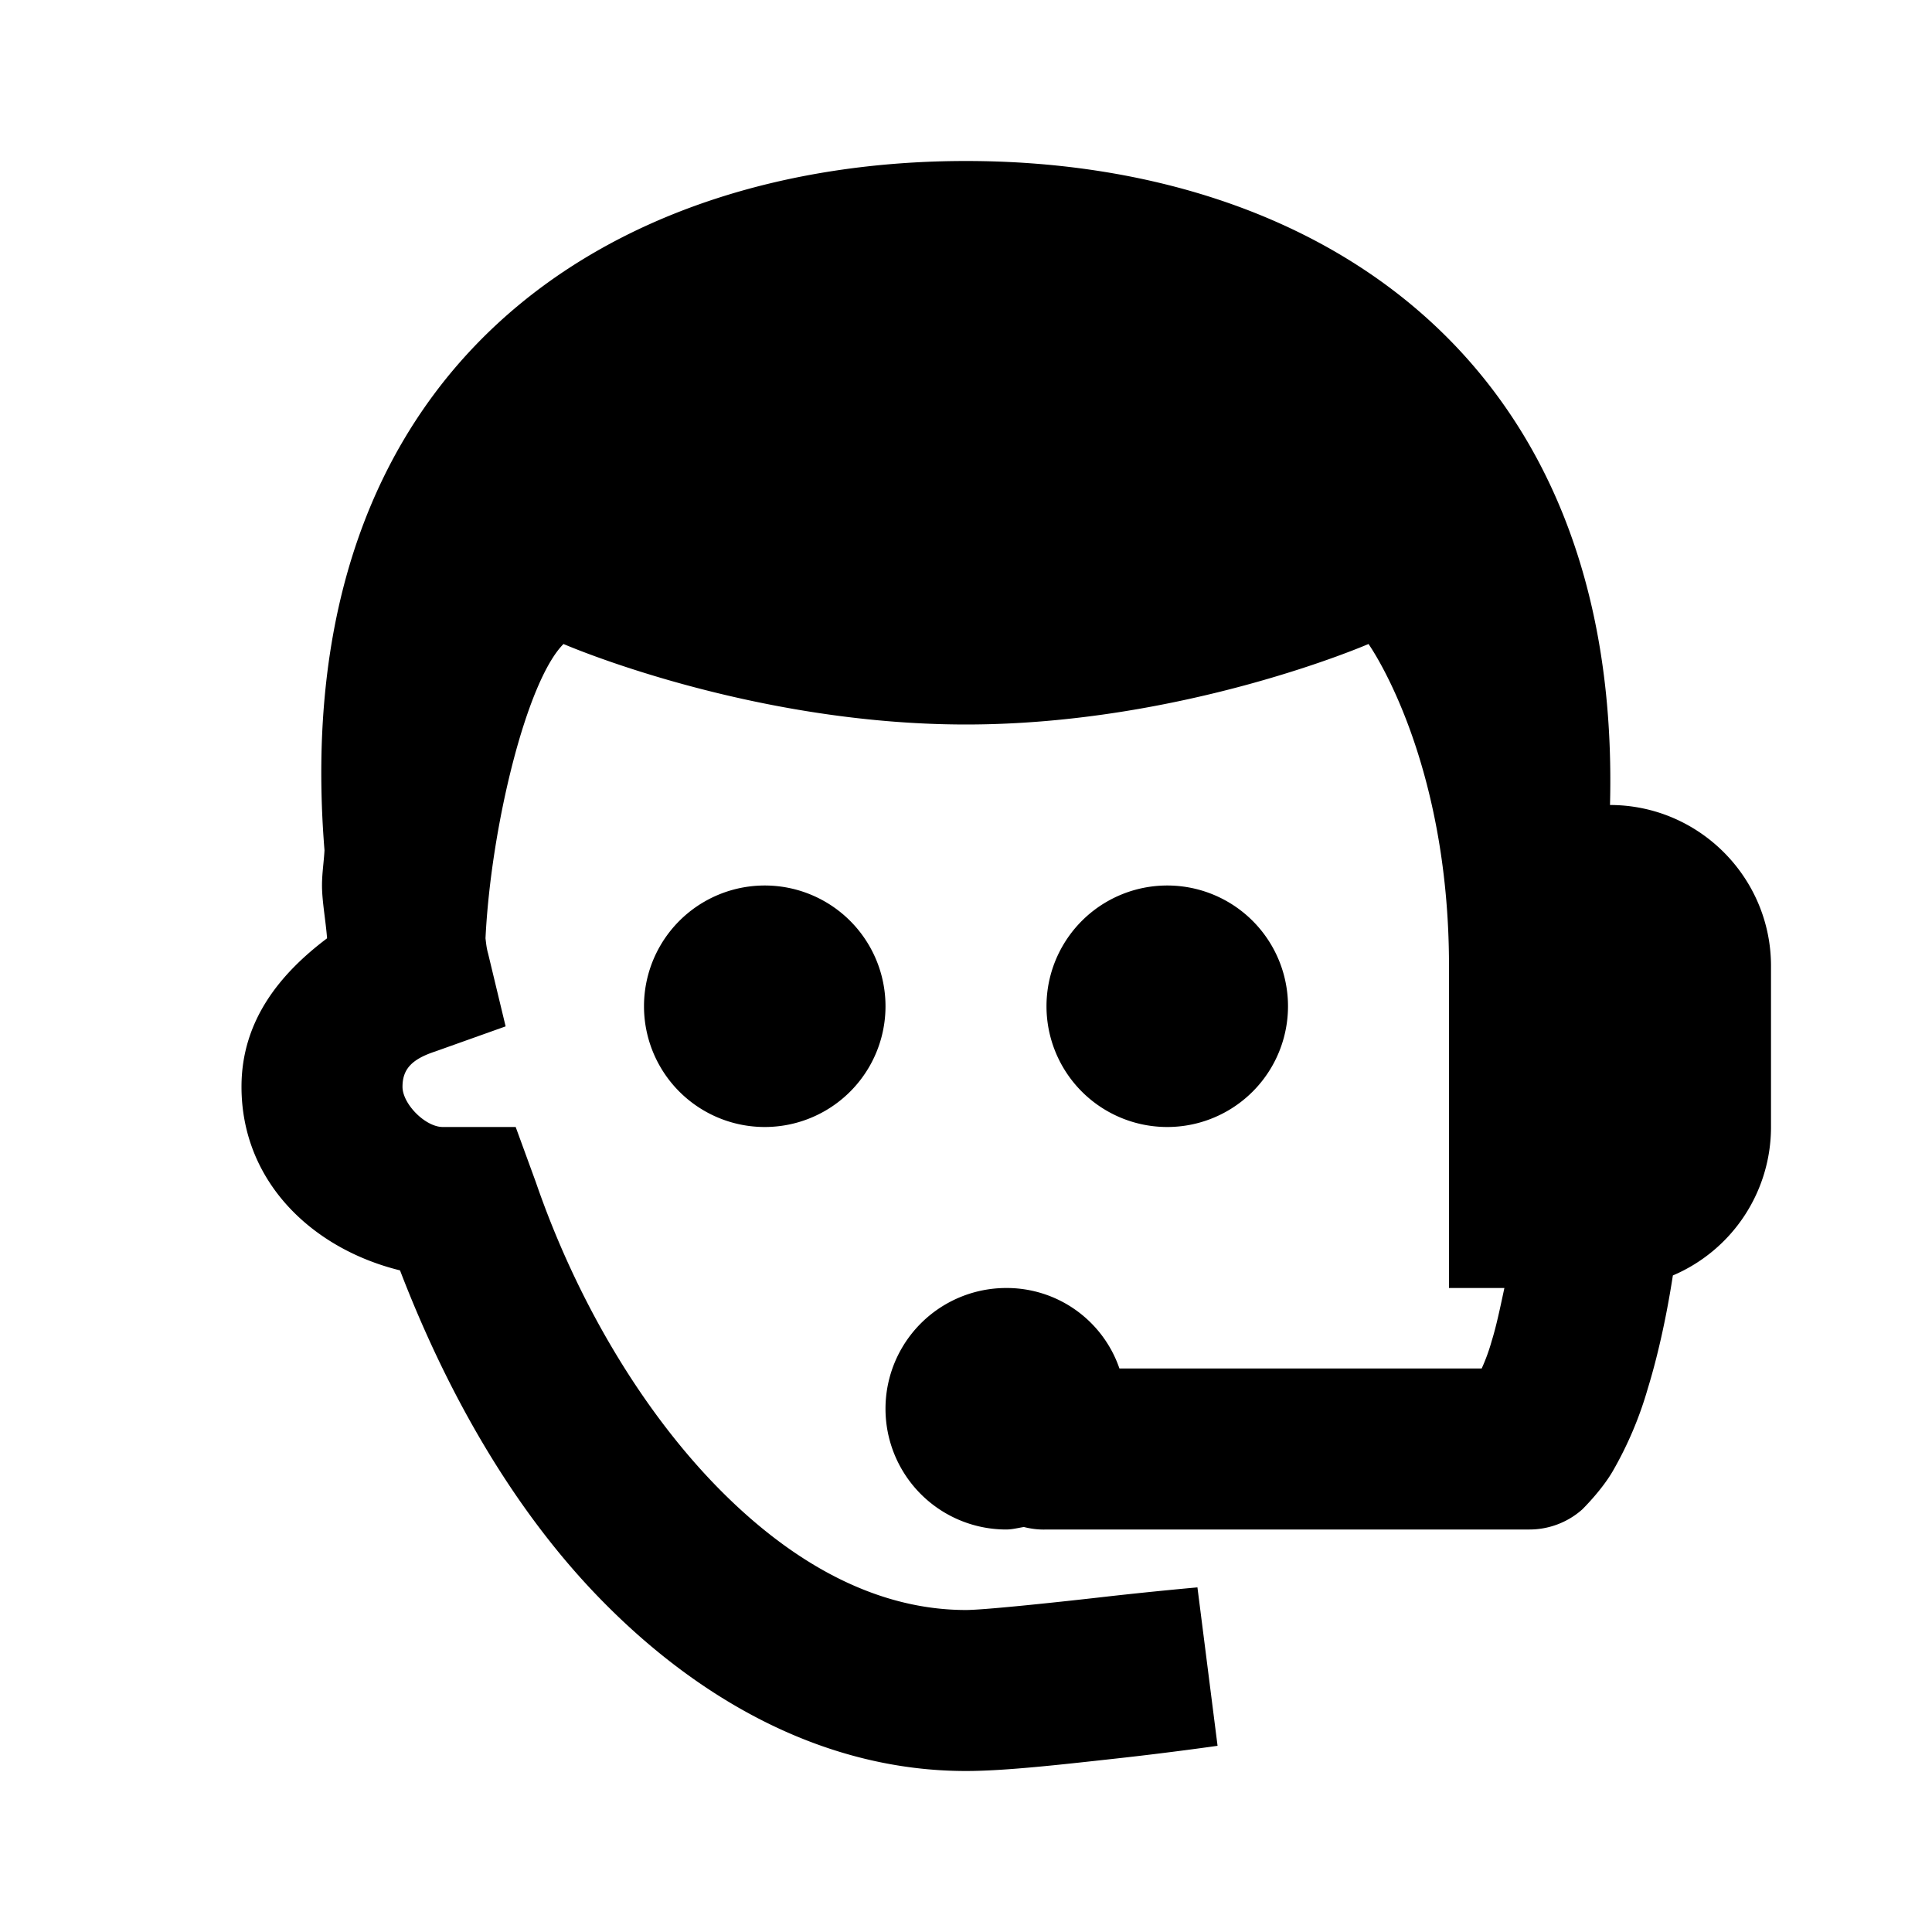
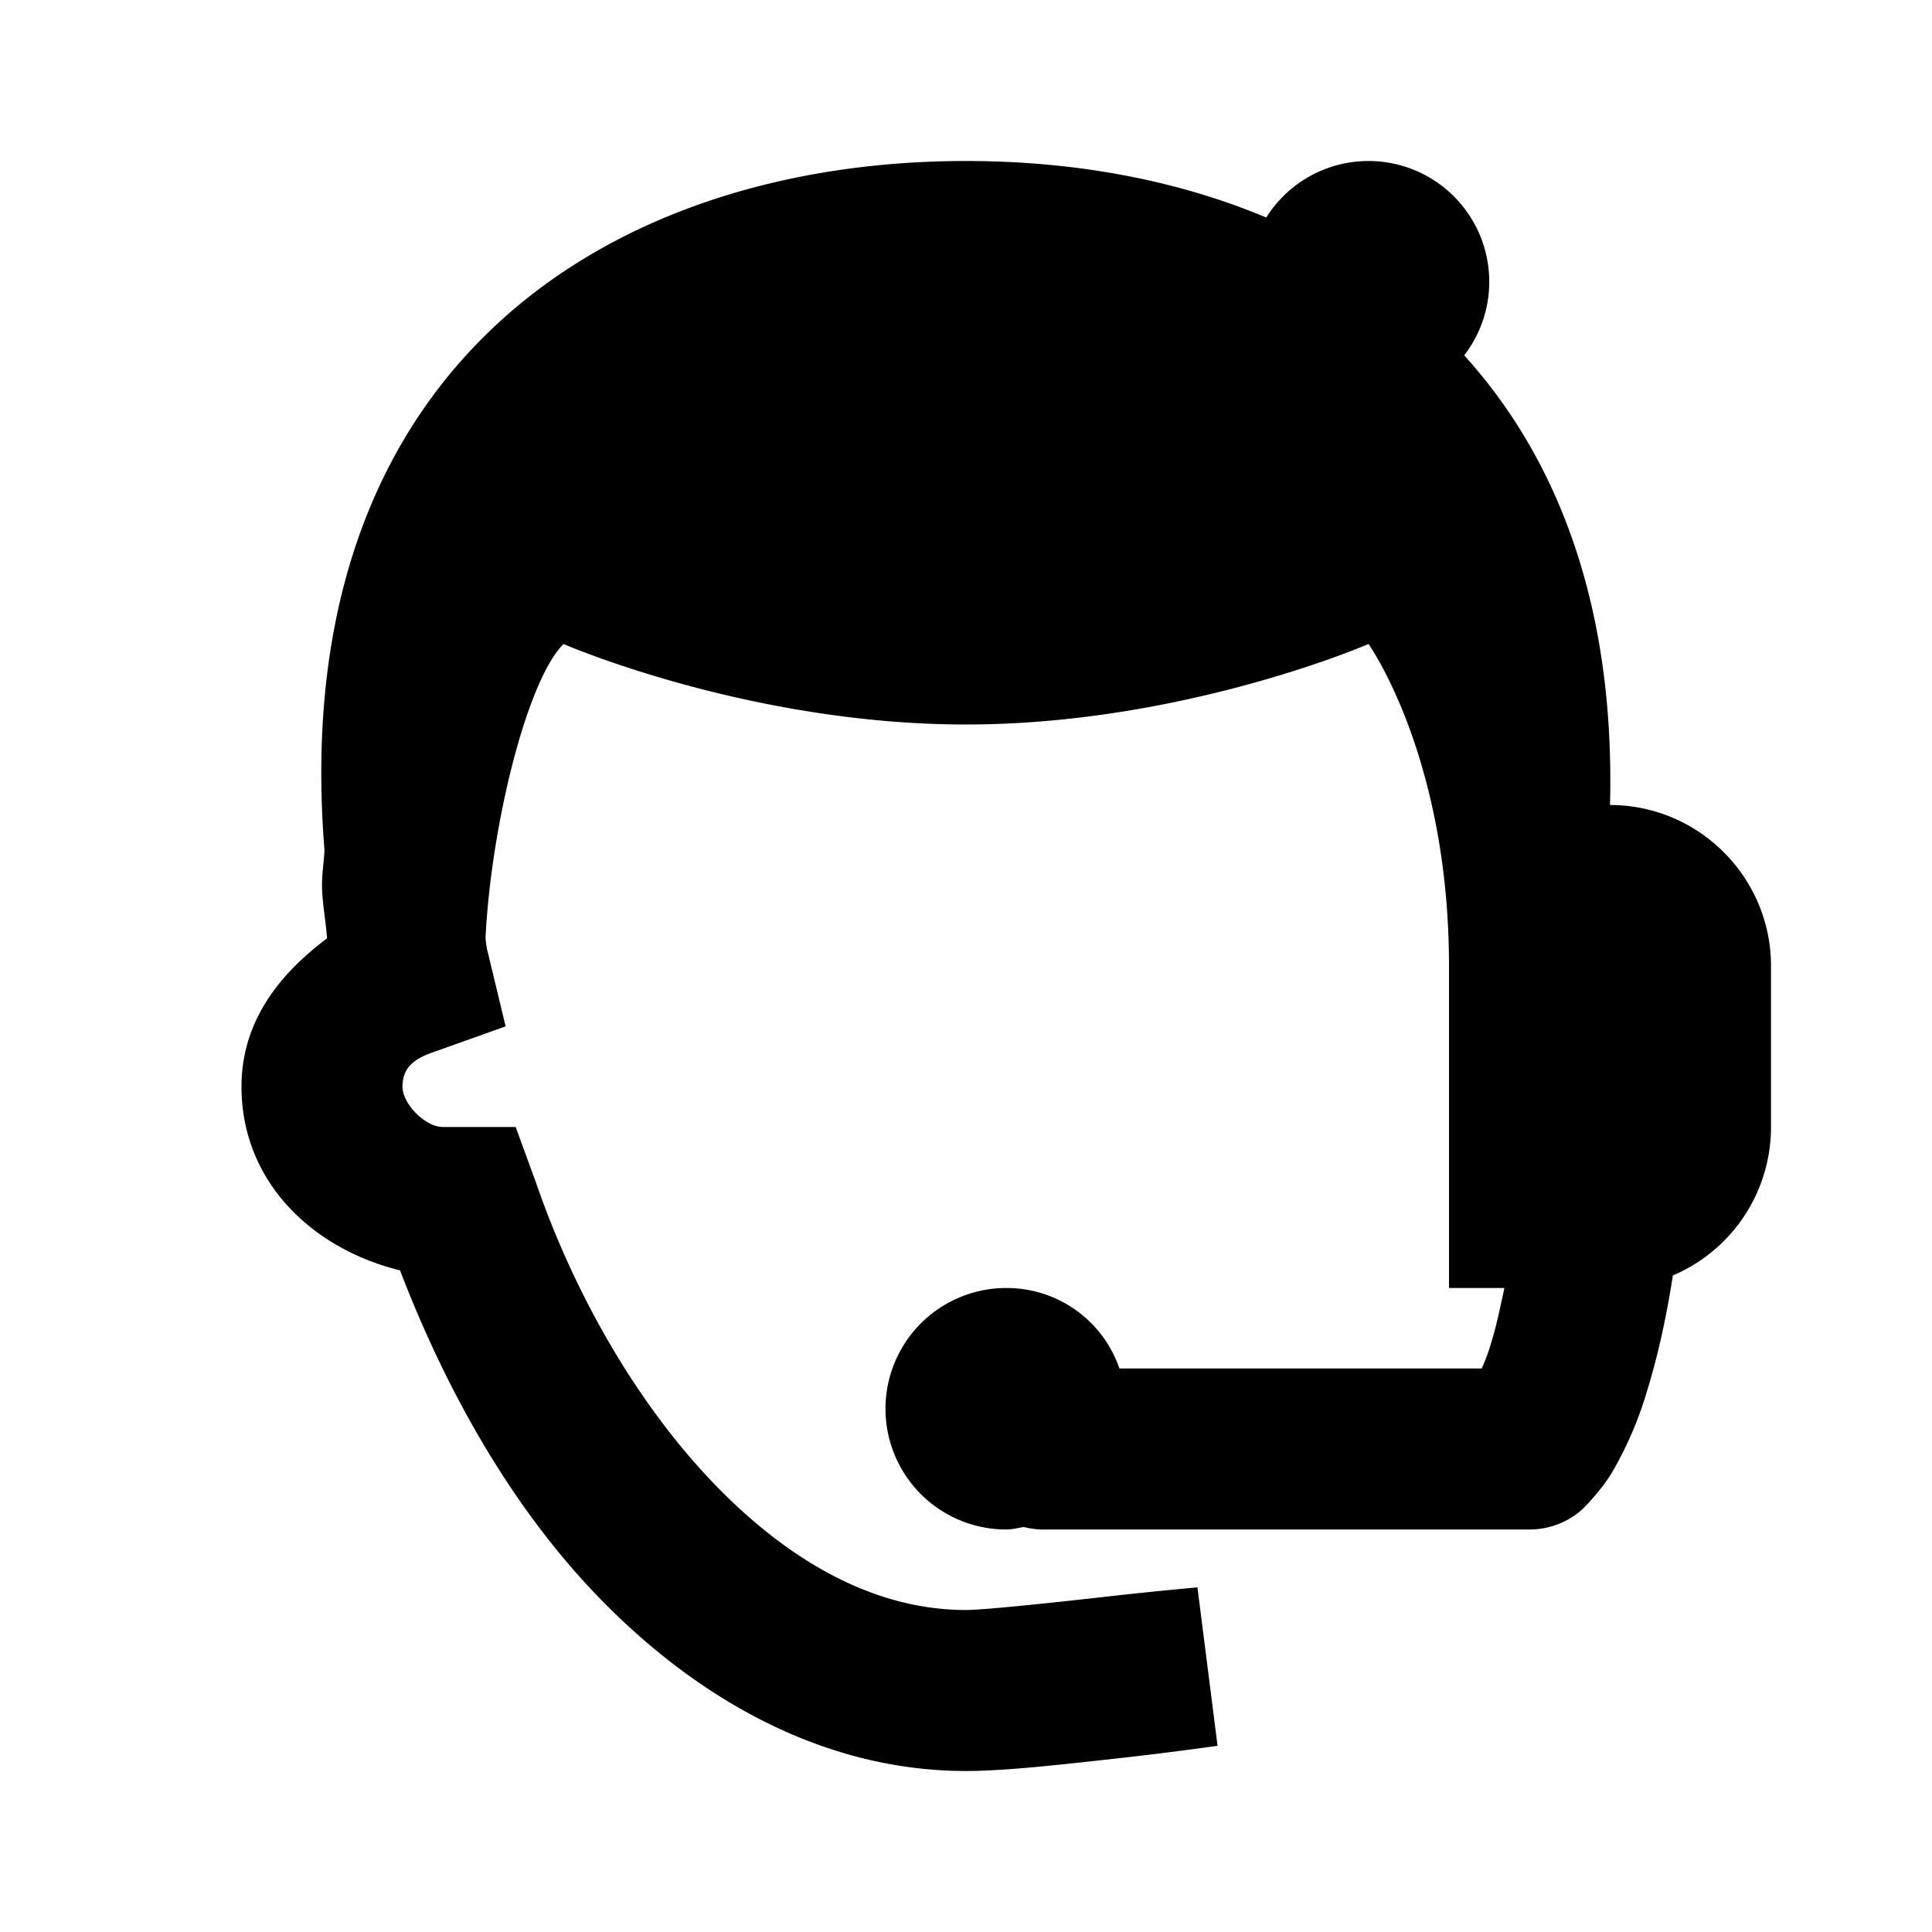
<svg xmlns="http://www.w3.org/2000/svg" viewBox="0 0 24 24">
-   <path d="M12 2c-4.445 0-8.453 2.566-7.969 8.563C4.023 10.71 4 10.848 4 11c0 .195.047.441.063.656C3.487 12.09 3 12.672 3 13.5c0 1.176.875 2.012 1.969 2.281.593 1.543 1.426 3.008 2.531 4.125C8.719 21.141 10.266 22 12 22c.492 0 1.203-.082 1.875-.156.672-.074 1.25-.157 1.25-.157l-.25-1.968s-.566.05-1.219.125c-.652.074-1.449.156-1.656.156-1.066 0-2.105-.531-3.063-1.5-.957-.969-1.773-2.34-2.28-3.813L6.406 14H5.5c-.215 0-.5-.285-.5-.5 0-.223.121-.344.406-.438l.875-.312-.218-.906c-.02-.07-.024-.125-.032-.188C6.098 10.277 6.54 8.461 7 8c0 0 2.3 1 5 1s5-1 5-1 1 1.398 1 4v4h.688c-.055.258-.102.48-.157.656a2.36 2.36 0 0 1-.125.344h-4.5a1.48 1.48 0 0 0-1.406-1 1.5 1.5 0 0 0 0 3c.074 0 .148-.02.219-.031.09.023.187.035.281.031h6c.242 0 .477-.09.656-.25 0 0 .235-.23.375-.469a4.59 4.59 0 0 0 .438-1.031c.113-.367.226-.848.312-1.406A2.003 2.003 0 0 0 22 14v-2c0-1.102-.898-2-2-2 .145-5.594-3.695-8-8-8zm-2.5 9a1.5 1.5 0 1 0 0 3 1.5 1.5 0 0 0 0-3zm5 0a1.5 1.5 0 1 0 0 3 1.5 1.5 0 0 0 0-3z" />
+   <path d="M12 2c-4.445 0-8.453 2.566-7.969 8.563C4.023 10.71 4 10.848 4 11c0 .195.047.441.063.656C3.487 12.09 3 12.672 3 13.5c0 1.176.875 2.012 1.969 2.281.593 1.543 1.426 3.008 2.531 4.125C8.719 21.141 10.266 22 12 22c.492 0 1.203-.082 1.875-.156.672-.074 1.25-.157 1.25-.157l-.25-1.968s-.566.05-1.219.125c-.652.074-1.449.156-1.656.156-1.066 0-2.105-.531-3.063-1.5-.957-.969-1.773-2.34-2.28-3.813L6.406 14H5.5c-.215 0-.5-.285-.5-.5 0-.223.121-.344.406-.438l.875-.312-.218-.906c-.02-.07-.024-.125-.032-.188C6.098 10.277 6.54 8.461 7 8c0 0 2.3 1 5 1s5-1 5-1 1 1.398 1 4v4h.688c-.055.258-.102.48-.157.656a2.36 2.36 0 0 1-.125.344h-4.5a1.48 1.48 0 0 0-1.406-1 1.5 1.5 0 0 0 0 3c.074 0 .148-.02.219-.031.09.023.187.035.281.031h6c.242 0 .477-.09.656-.25 0 0 .235-.23.375-.469a4.59 4.59 0 0 0 .438-1.031c.113-.367.226-.848.312-1.406A2.003 2.003 0 0 0 22 14v-2c0-1.102-.898-2-2-2 .145-5.594-3.695-8-8-8za1.5 1.5 0 1 0 0 3 1.5 1.5 0 0 0 0-3zm5 0a1.5 1.5 0 1 0 0 3 1.5 1.5 0 0 0 0-3z" />
</svg>